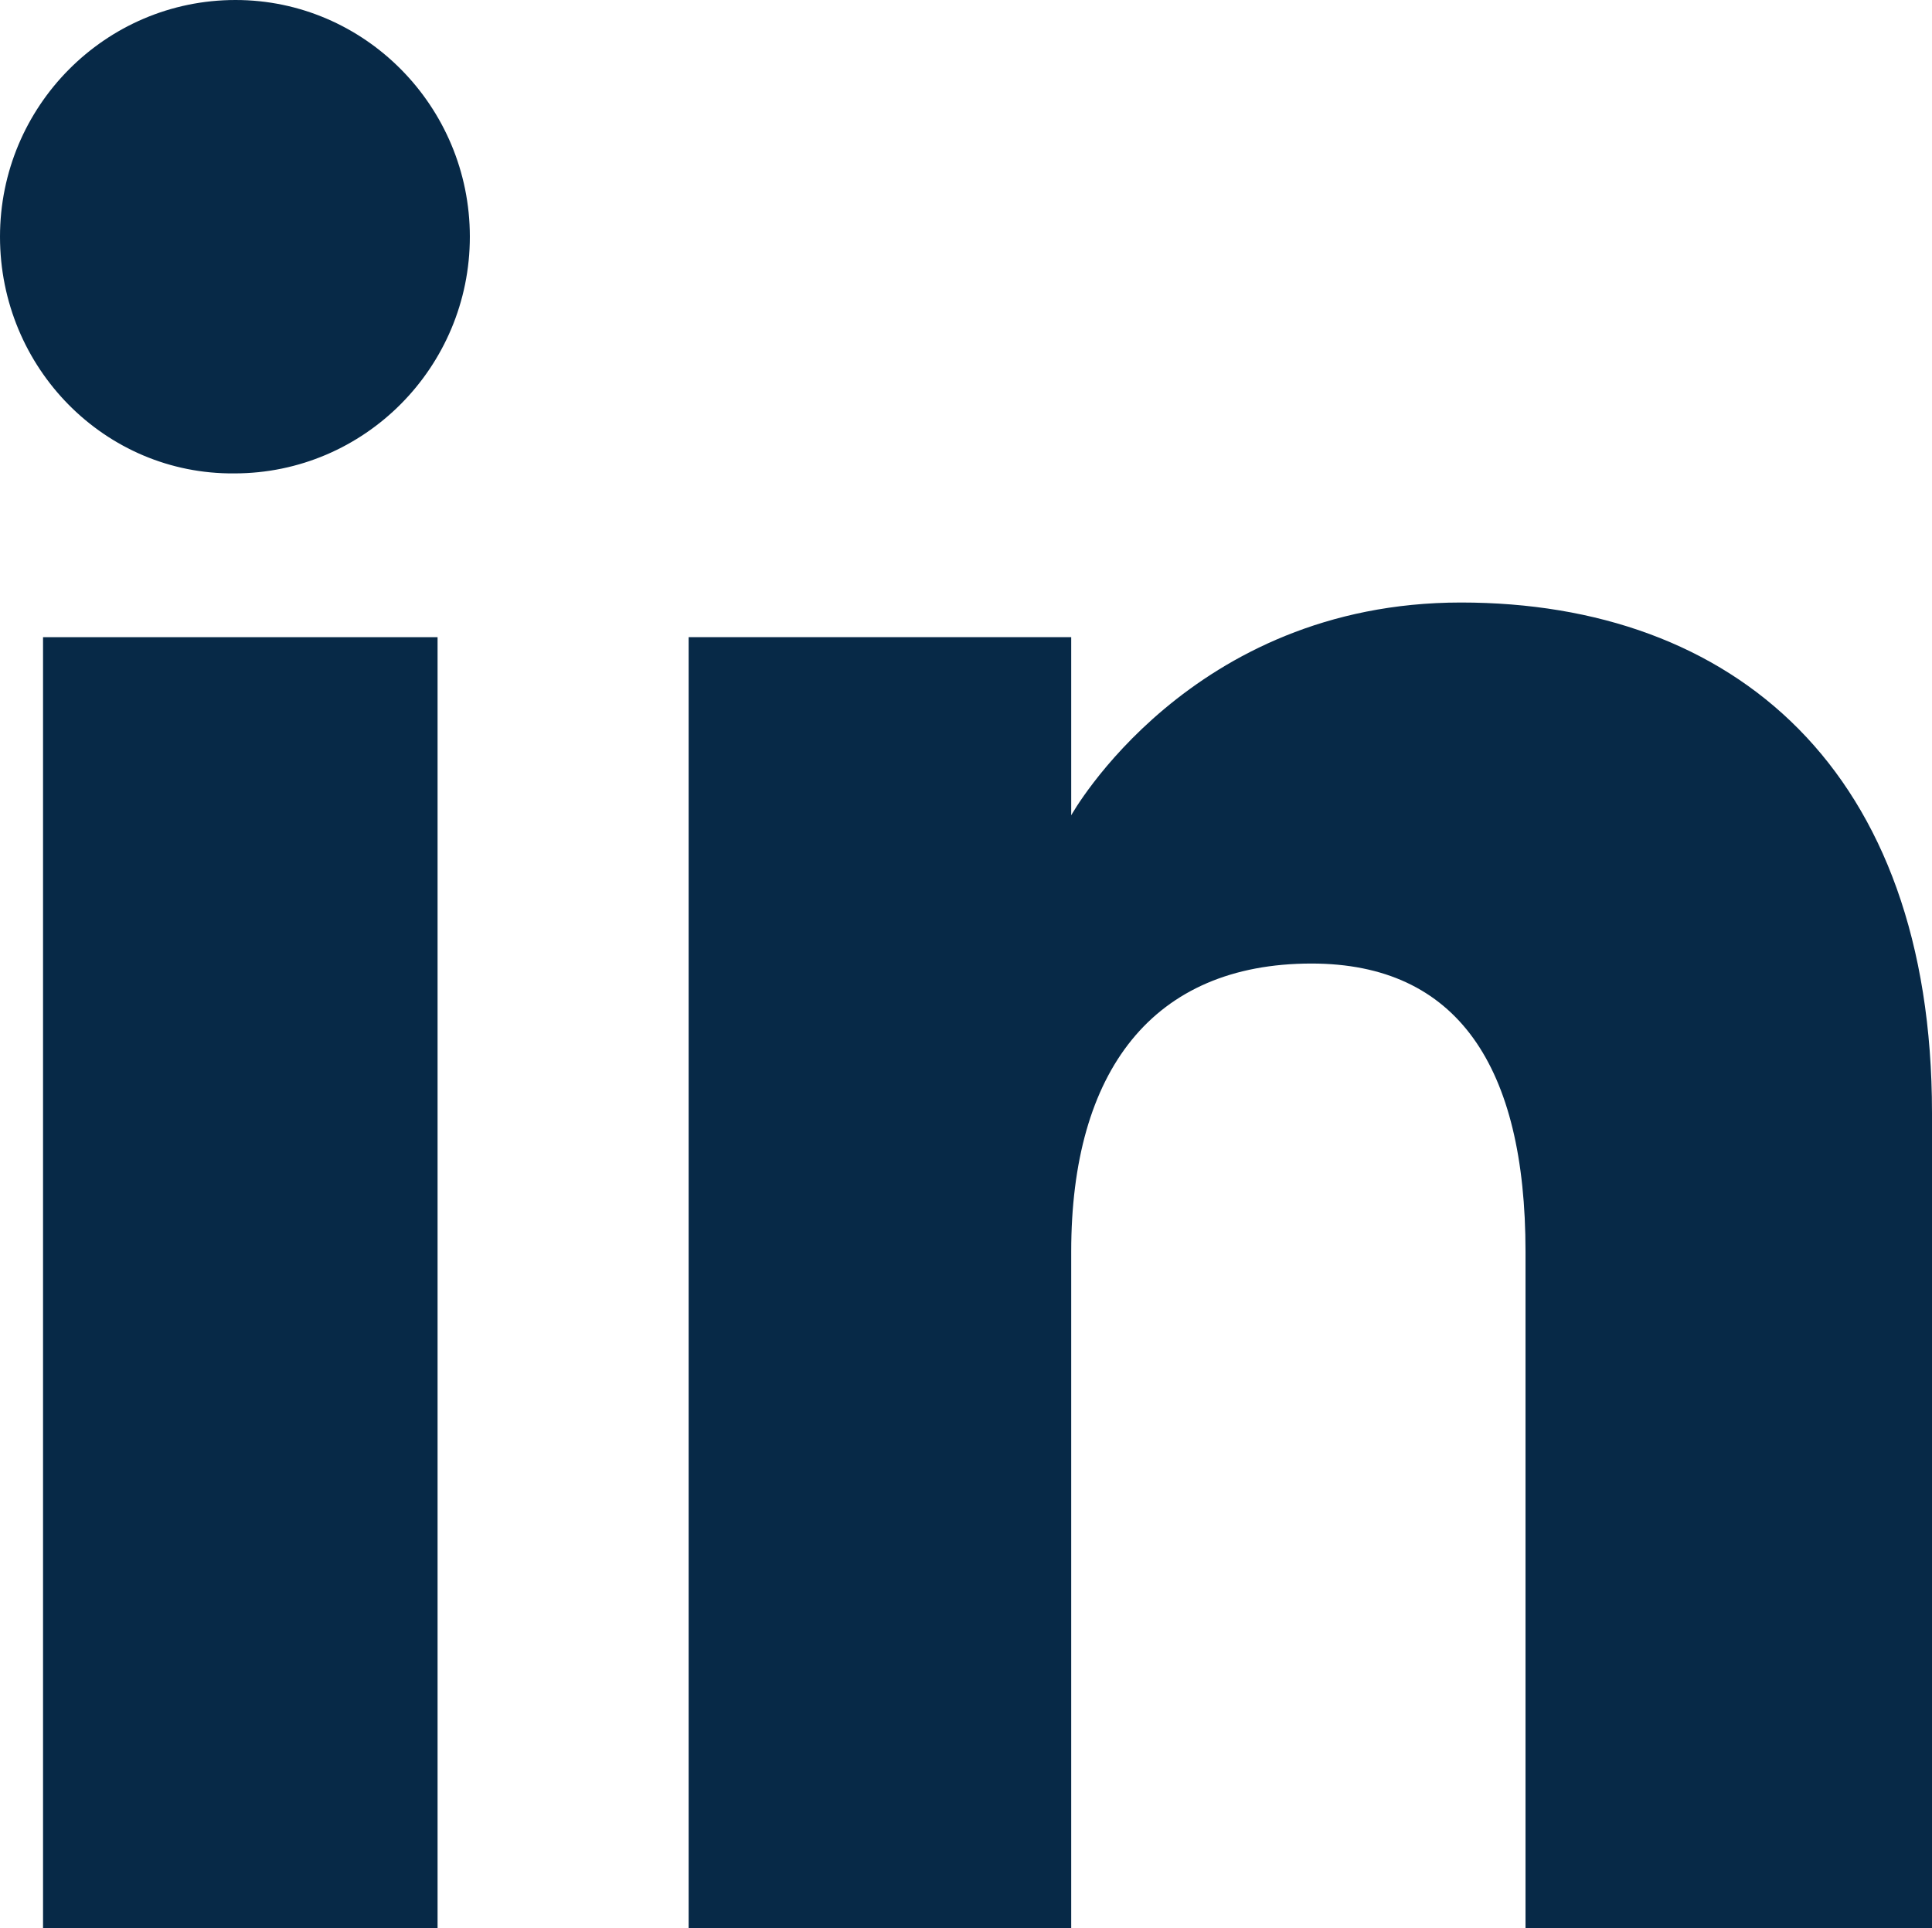
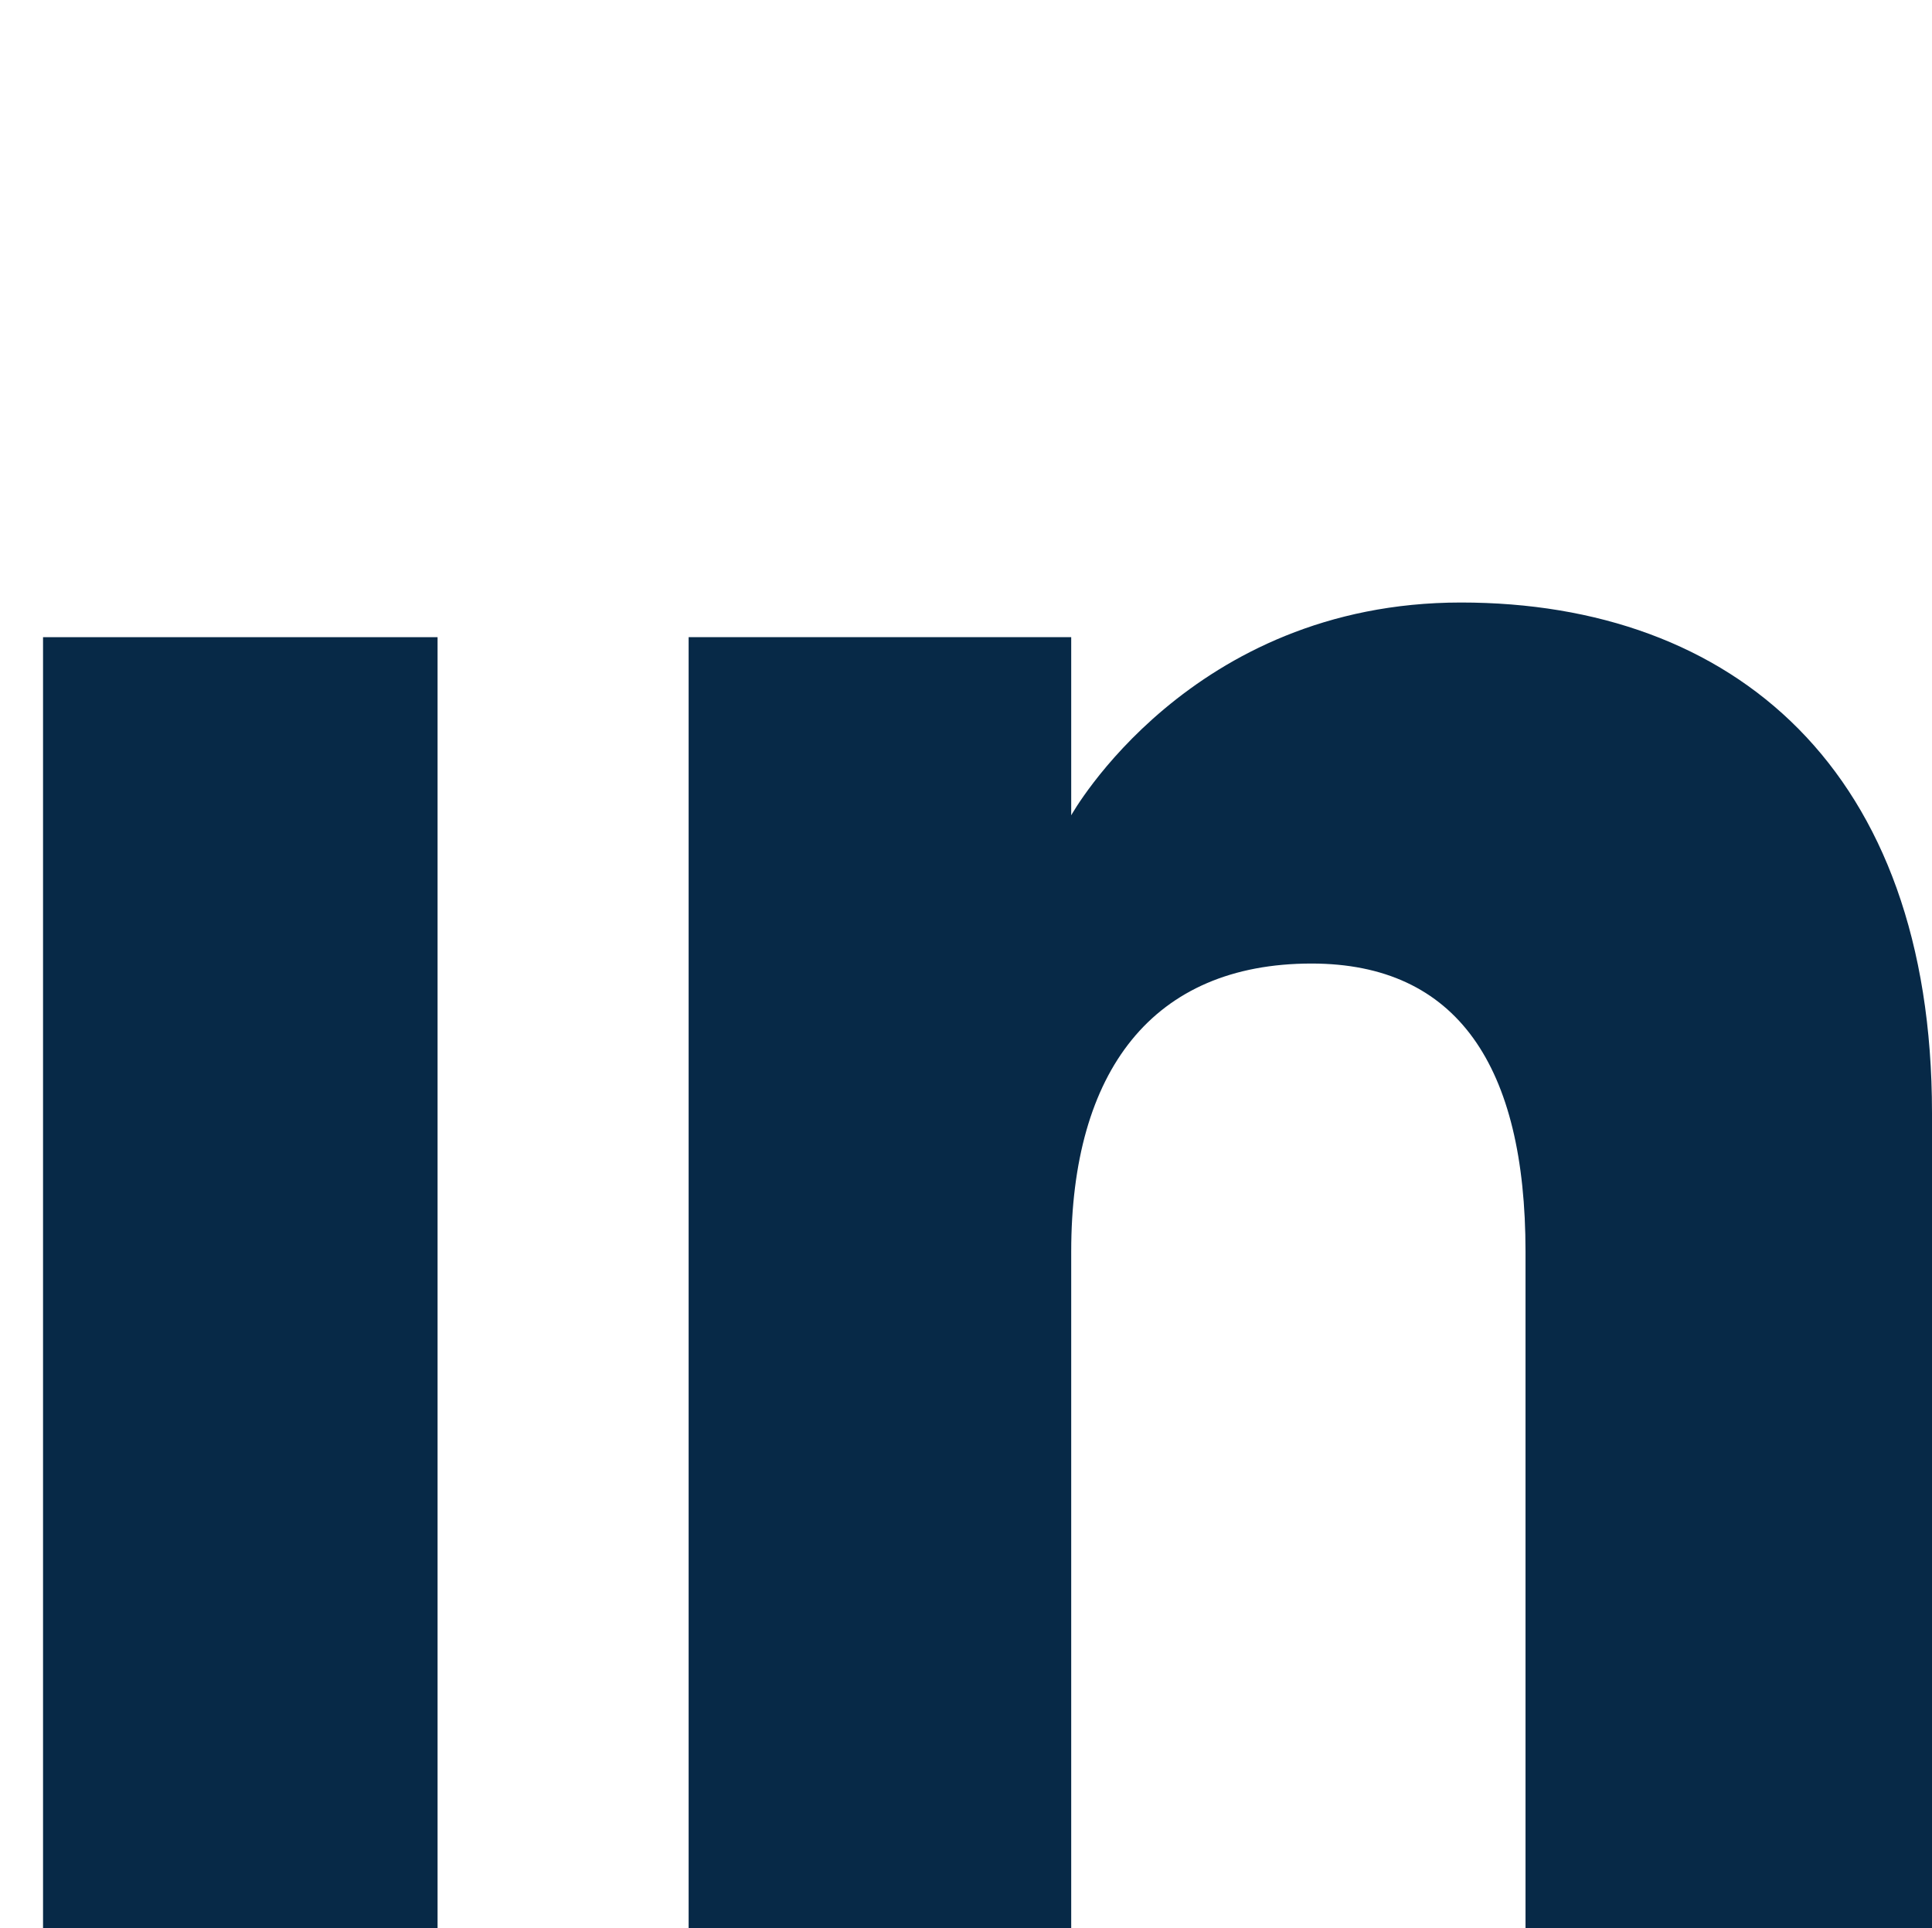
<svg xmlns="http://www.w3.org/2000/svg" version="1.1" id="Layer_1" x="0px" y="0px" width="161.6px" height="161.3px" viewBox="0 0 161.6 161.3" style="enable-background:new 0 0 161.6 161.3;" xml:space="preserve">
  <style type="text/css">
	.st0{fill:#072947;}
</style>
  <g>
    <path class="st0" d="M161.6,93.1c0,28.8,0,68.2,0,68.2h-34c0,0,0-41.1,0-56.6s-5.7-24.1-17.9-24.1c-13.3,0-20.1,9-20.1,24.1   c0,16.5,0,56.6,0,56.6h-32v-108h32v14.9c0,0,9.9-17.8,32.6-17.8C145,50.4,161.6,64.4,161.6,93.1z" />
-     <path class="st0" d="M39.3,19.8c0,10.9-8.8,19.8-19.7,19.8C8.8,39.7,0,30.8,0,19.8C0,8.9,8.8,0,19.7,0C30.5,0,39.3,8.9,39.3,19.8z" />
    <rect x="3.6" y="53.3" class="st0" width="33" height="108" />
  </g>
</svg>